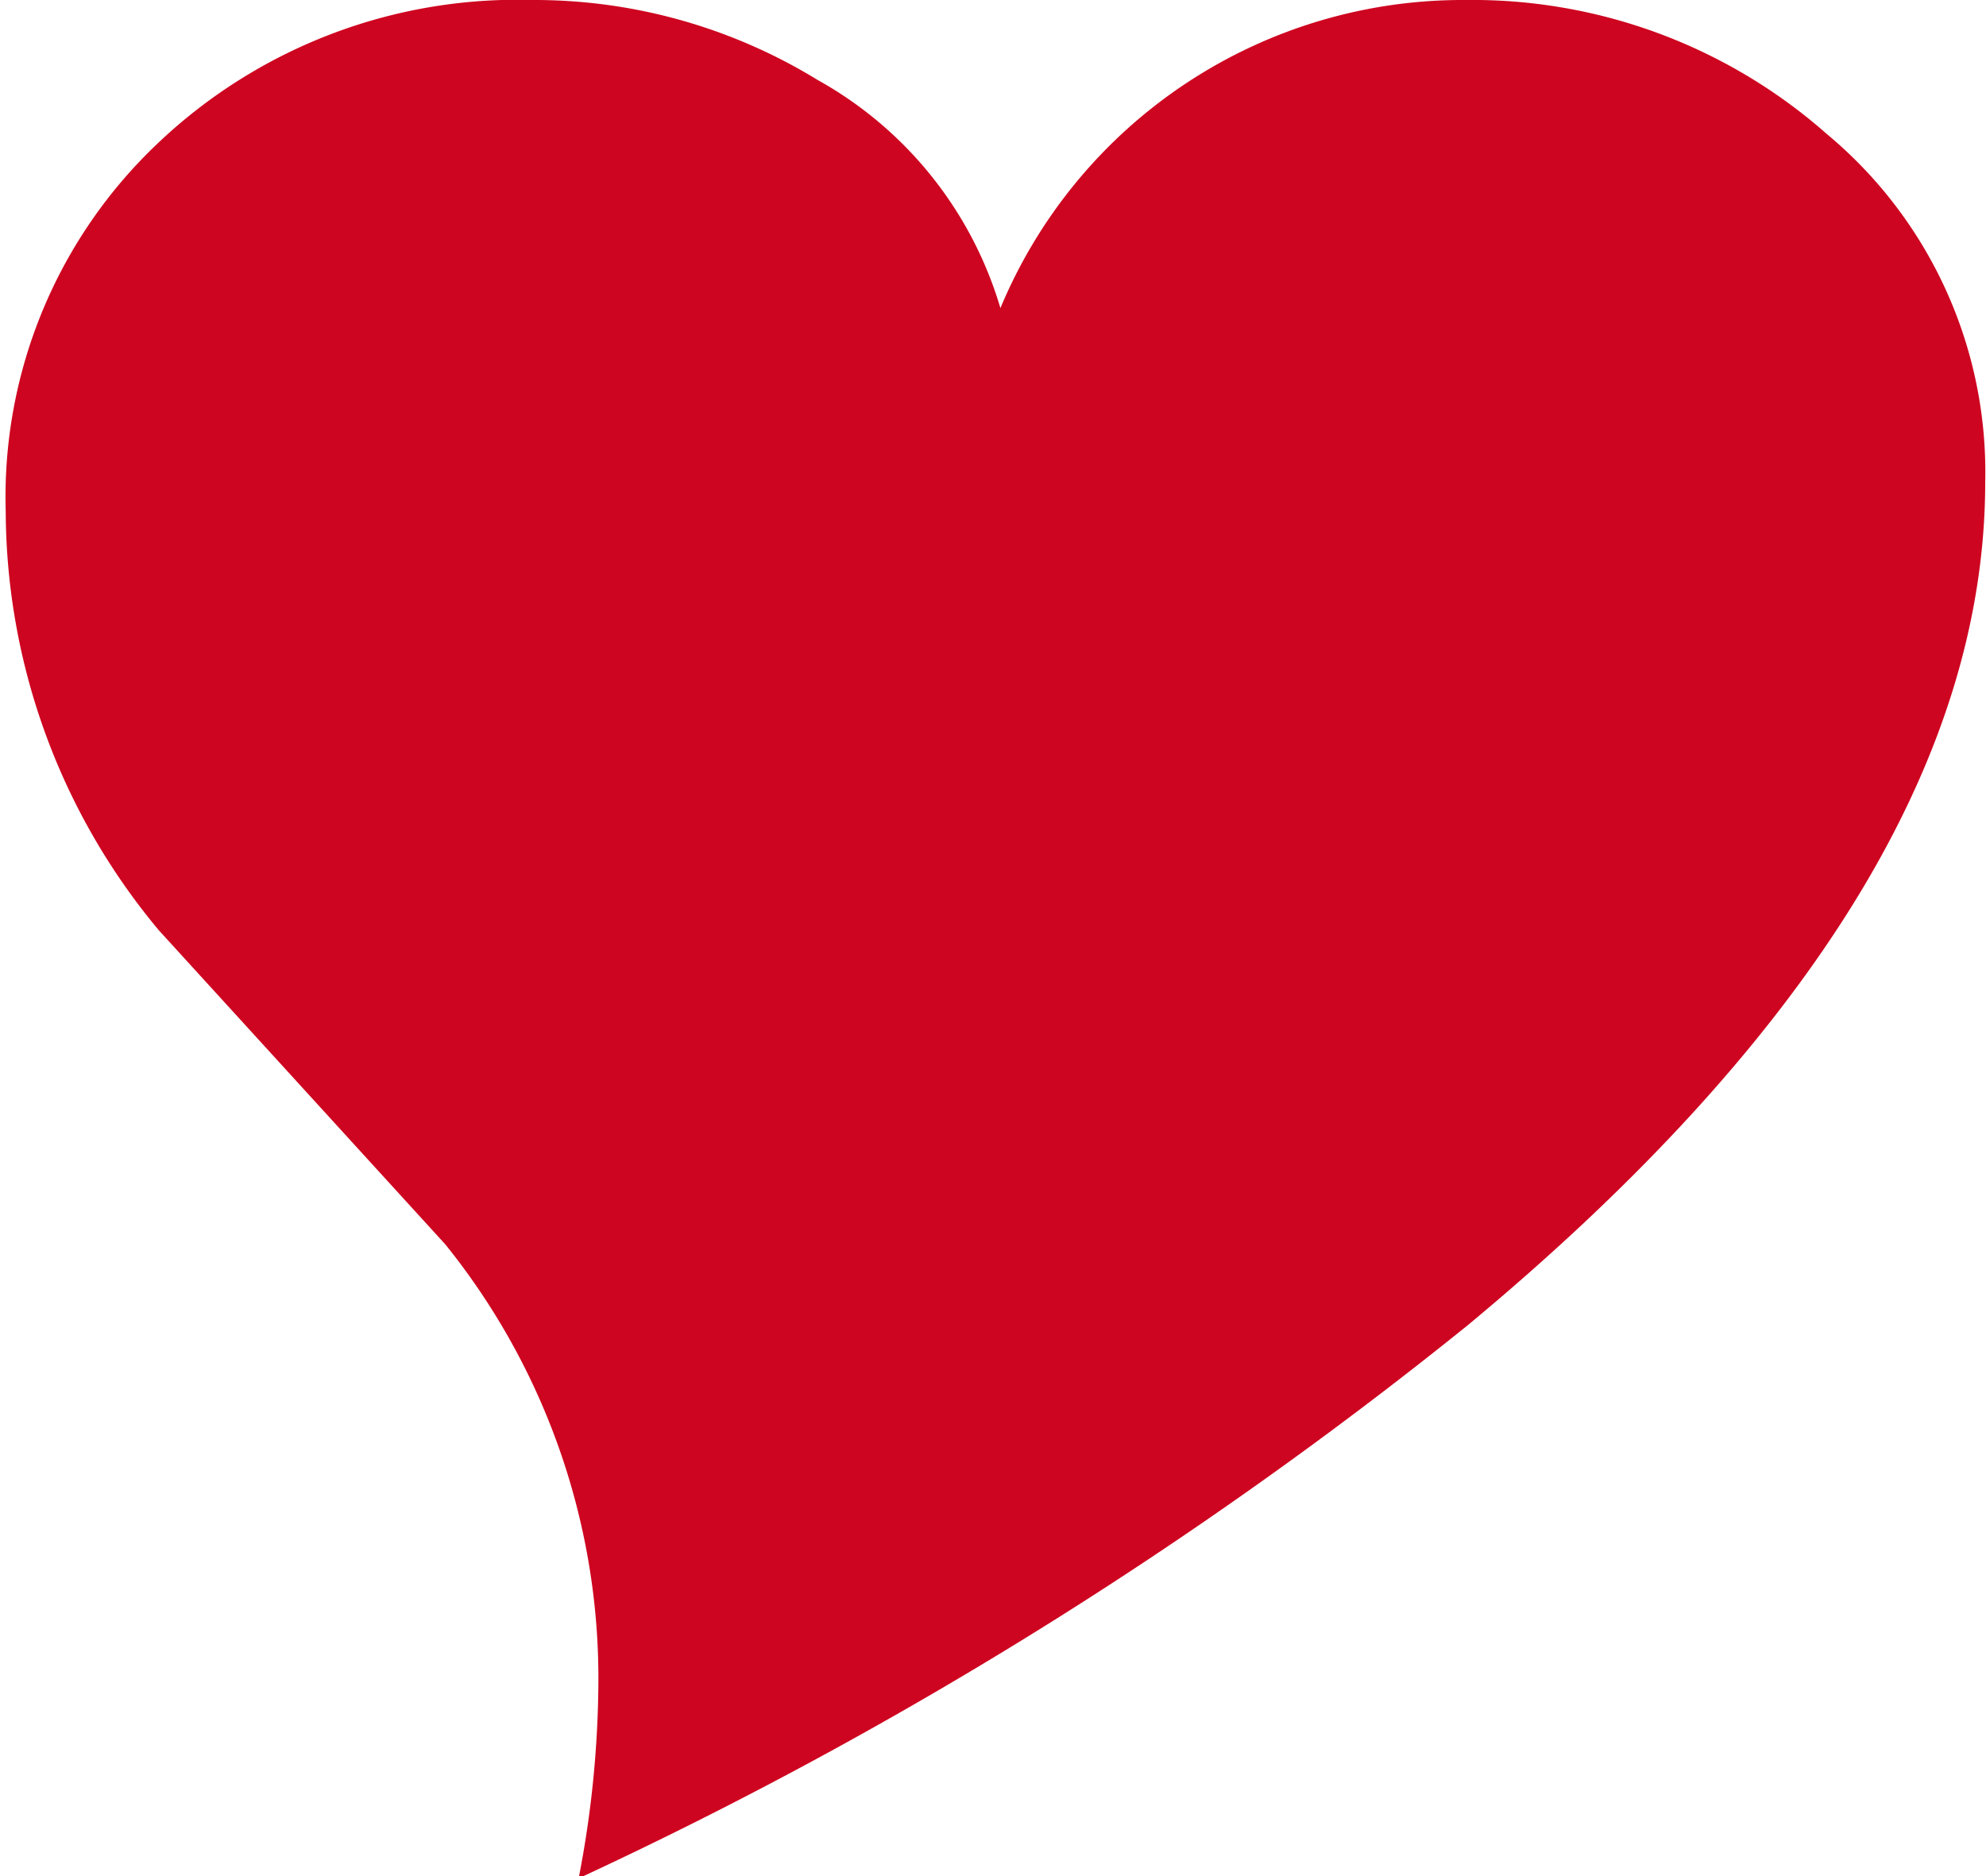
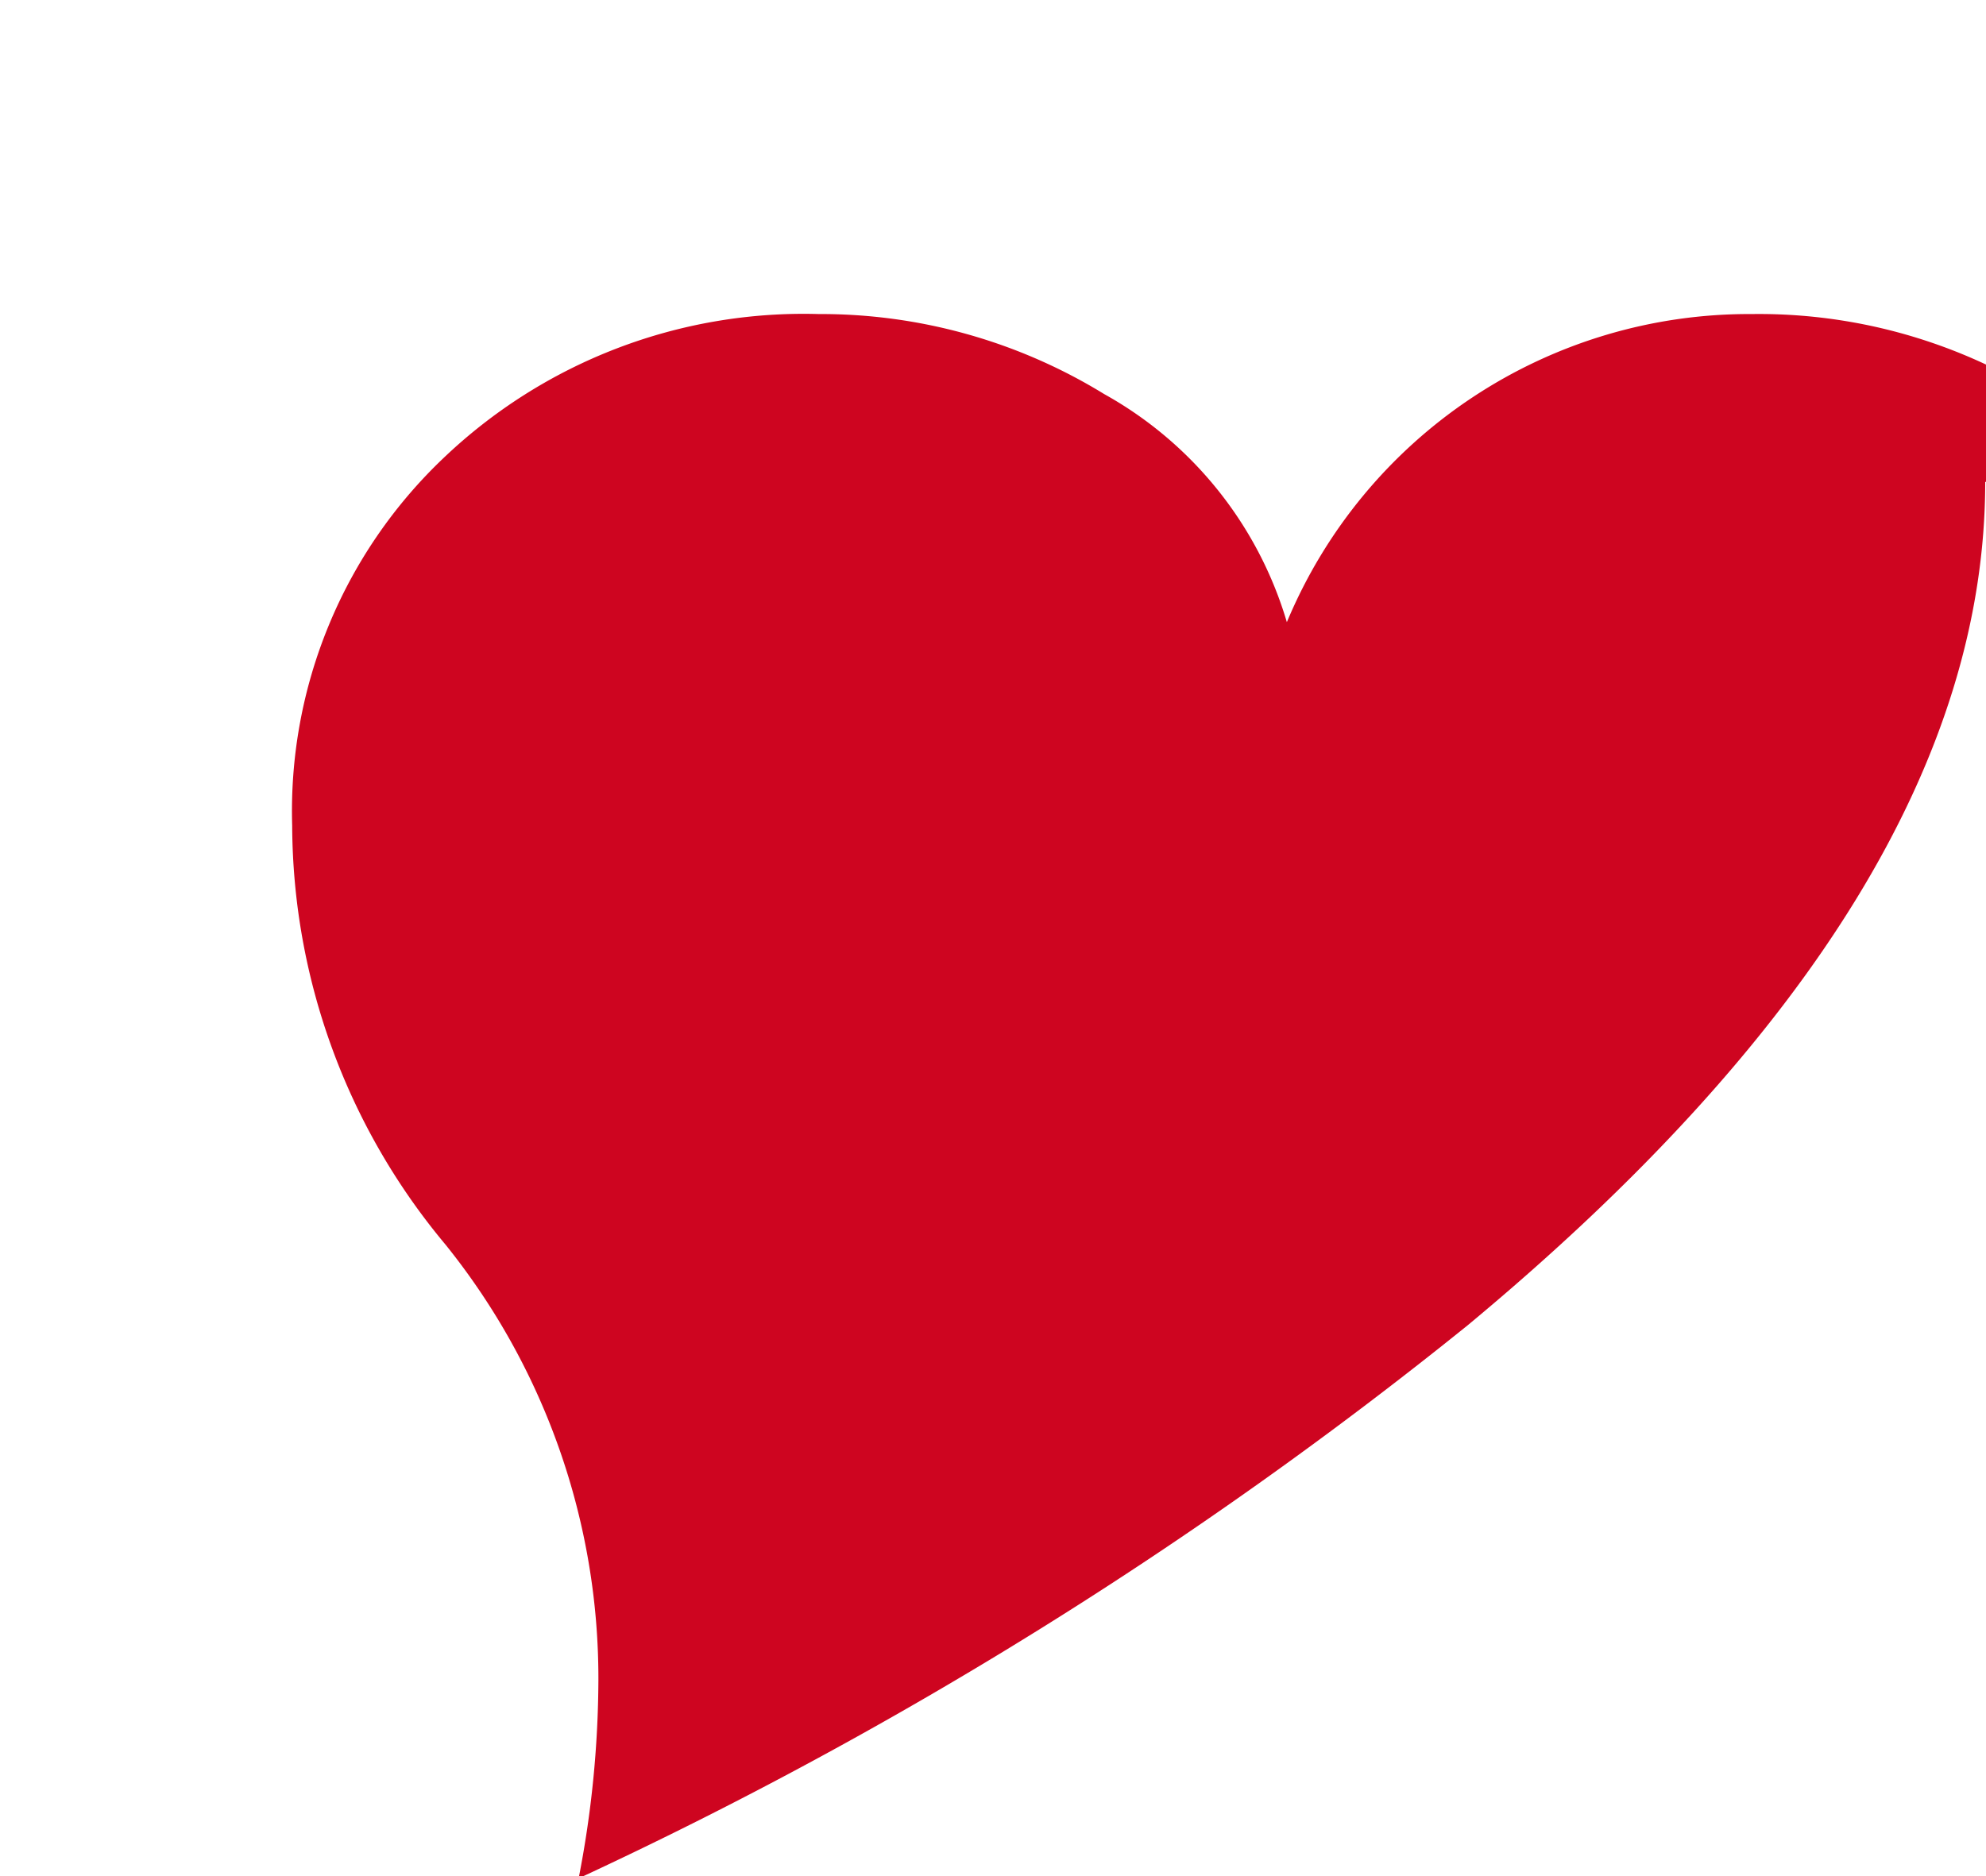
<svg xmlns="http://www.w3.org/2000/svg" width="7.09mm" height="6.7mm" viewBox="0 0 20.09 19">
  <title>top_mv_heart</title>
-   <path d="M240.66,731q0,4.19-5.24,8.54a43.54,43.54,0,0,1-9,5.6,10.6,10.6,0,0,0,.2-2,7,7,0,0,0-1.55-4.42l-2.9-3.18a6.65,6.65,0,0,1-1.55-4.24,4.93,4.93,0,0,1,1.53-3.72,5.28,5.28,0,0,1,3.8-1.46,5.48,5.48,0,0,1,2.89.81,3.91,3.91,0,0,1,1.85,2.31,5.07,5.07,0,0,1,4.71-3.12,5.42,5.42,0,0,1,3.66,1.36A4.45,4.45,0,0,1,240.66,731Z" transform="translate(-220.57 -726.12)" style="fill:#ce0520" />
+   <path d="M240.66,731q0,4.19-5.24,8.54a43.54,43.54,0,0,1-9,5.6,10.6,10.6,0,0,0,.2-2,7,7,0,0,0-1.55-4.42a6.65,6.65,0,0,1-1.55-4.24,4.93,4.93,0,0,1,1.53-3.72,5.28,5.28,0,0,1,3.8-1.46,5.48,5.48,0,0,1,2.89.81,3.91,3.91,0,0,1,1.85,2.31,5.07,5.07,0,0,1,4.71-3.12,5.42,5.42,0,0,1,3.66,1.36A4.45,4.45,0,0,1,240.66,731Z" transform="translate(-220.57 -726.12)" style="fill:#ce0520" />
</svg>